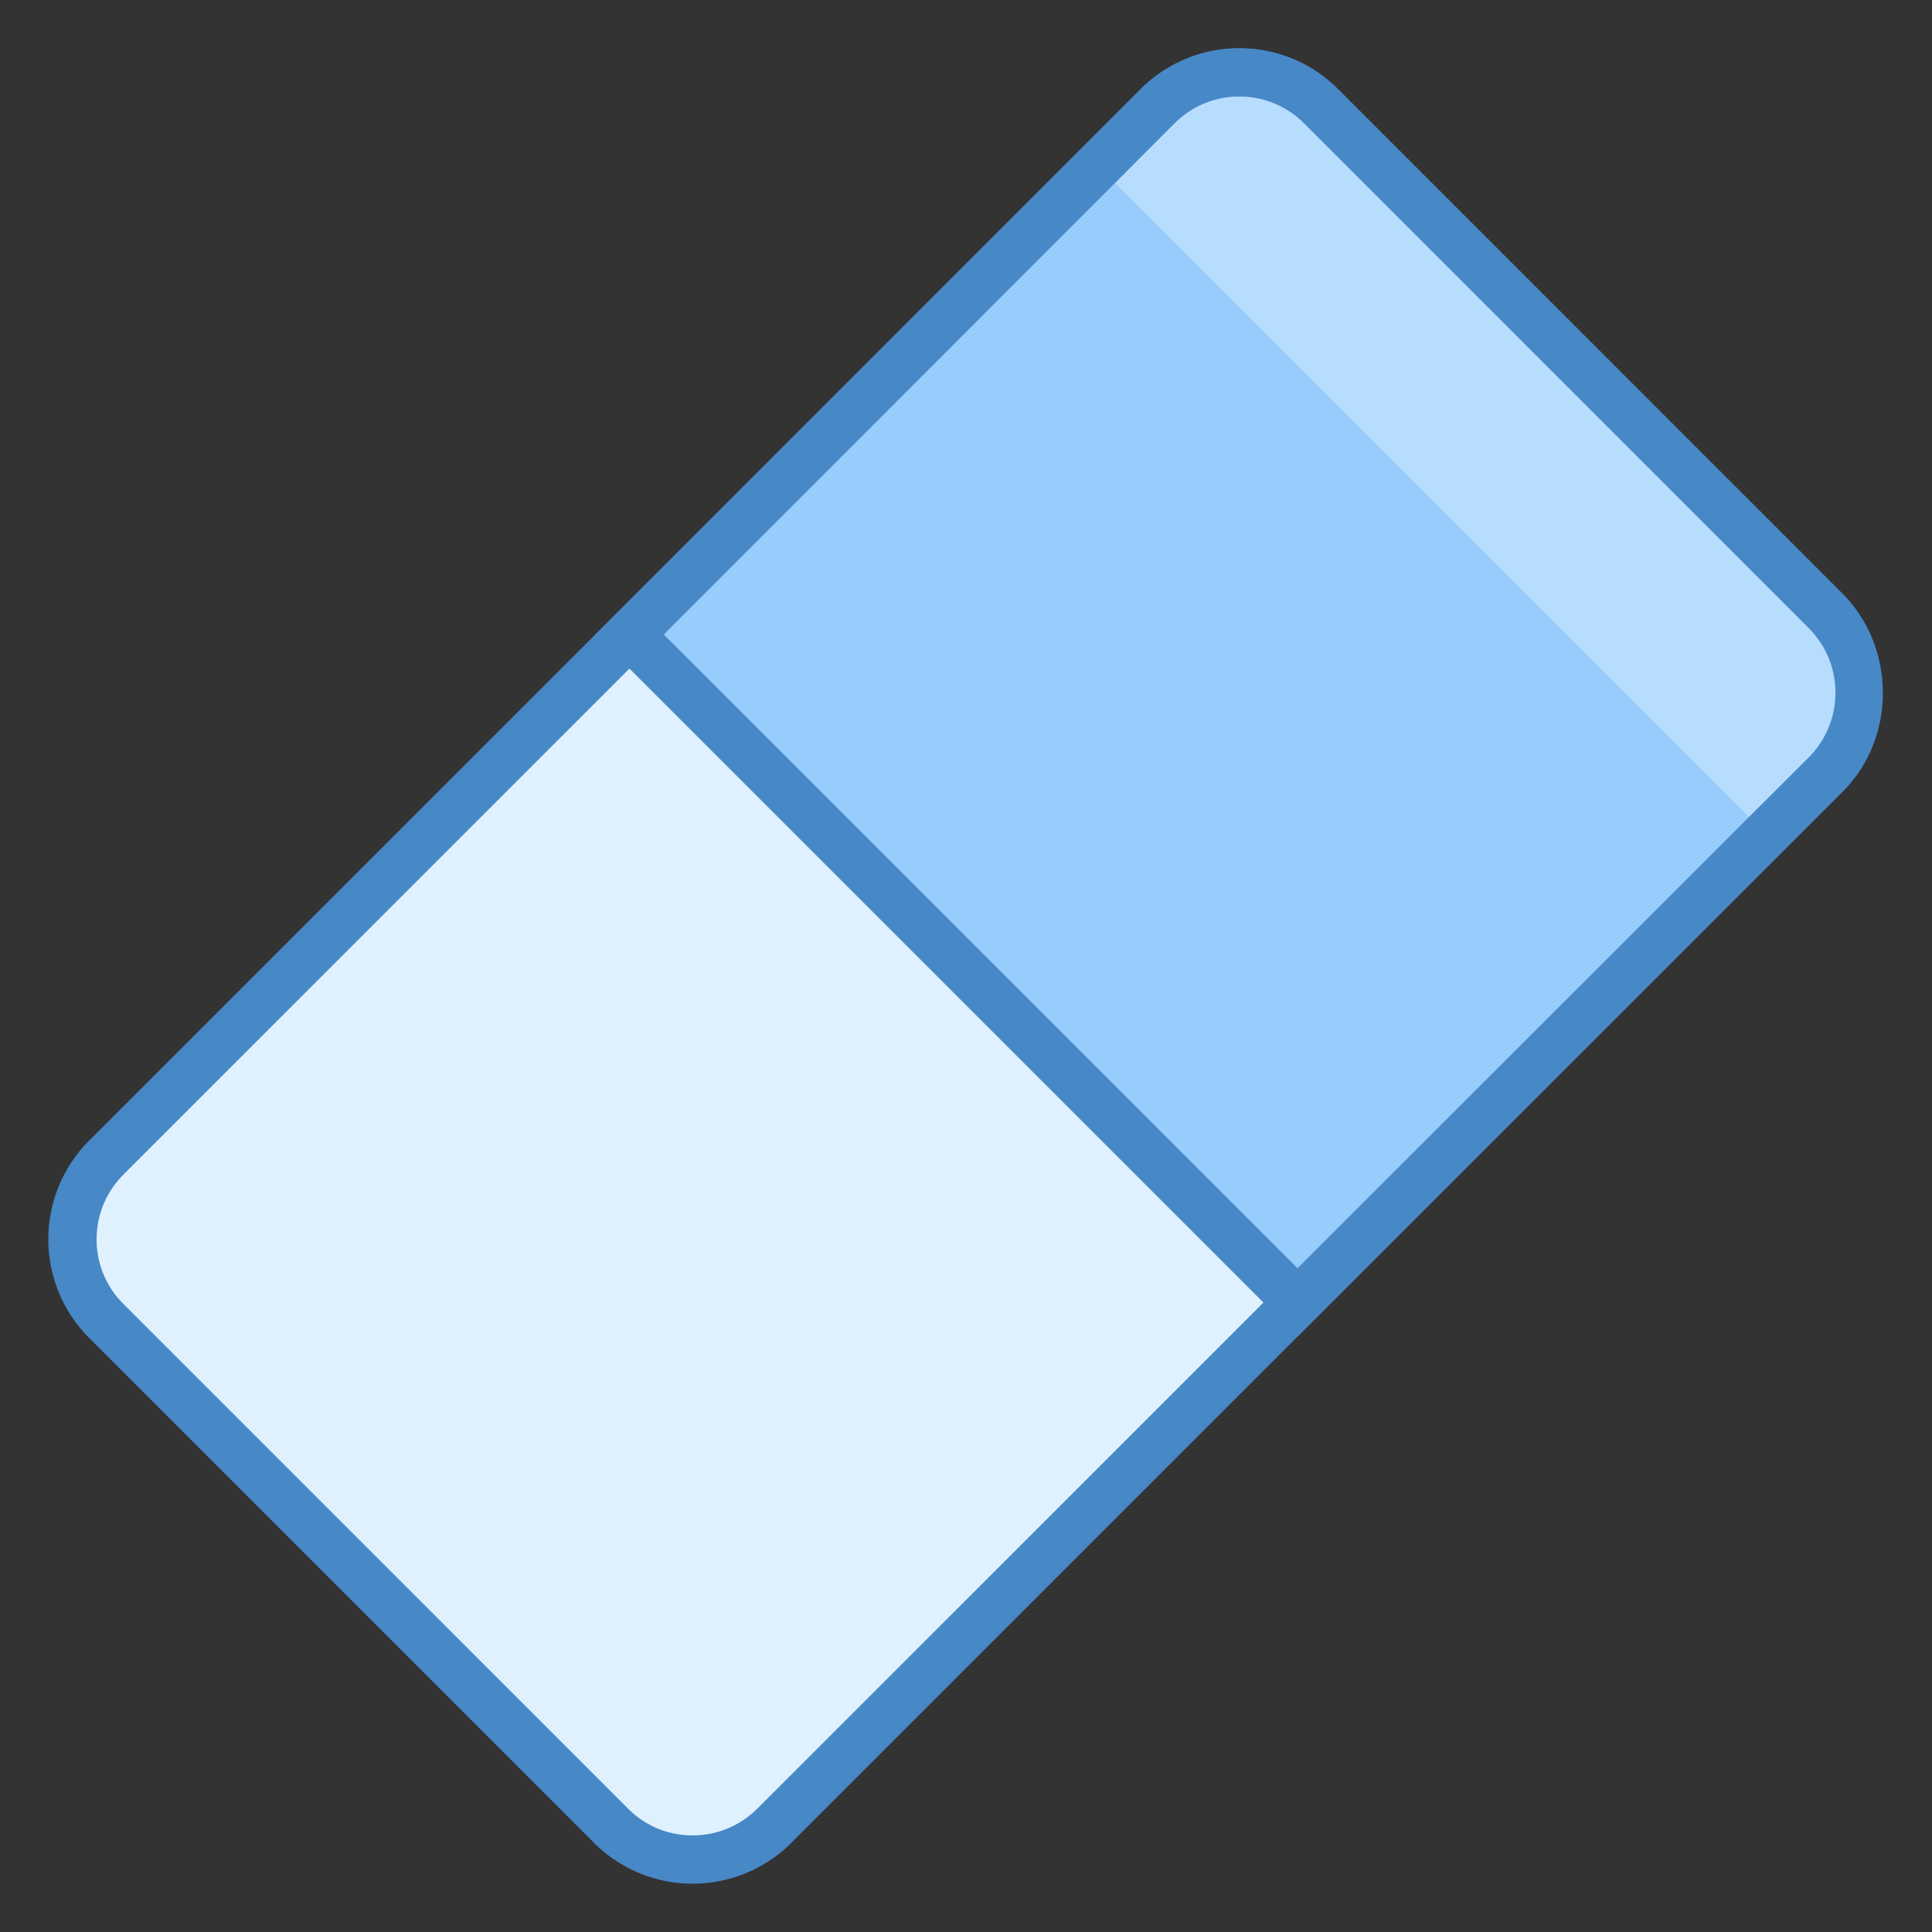
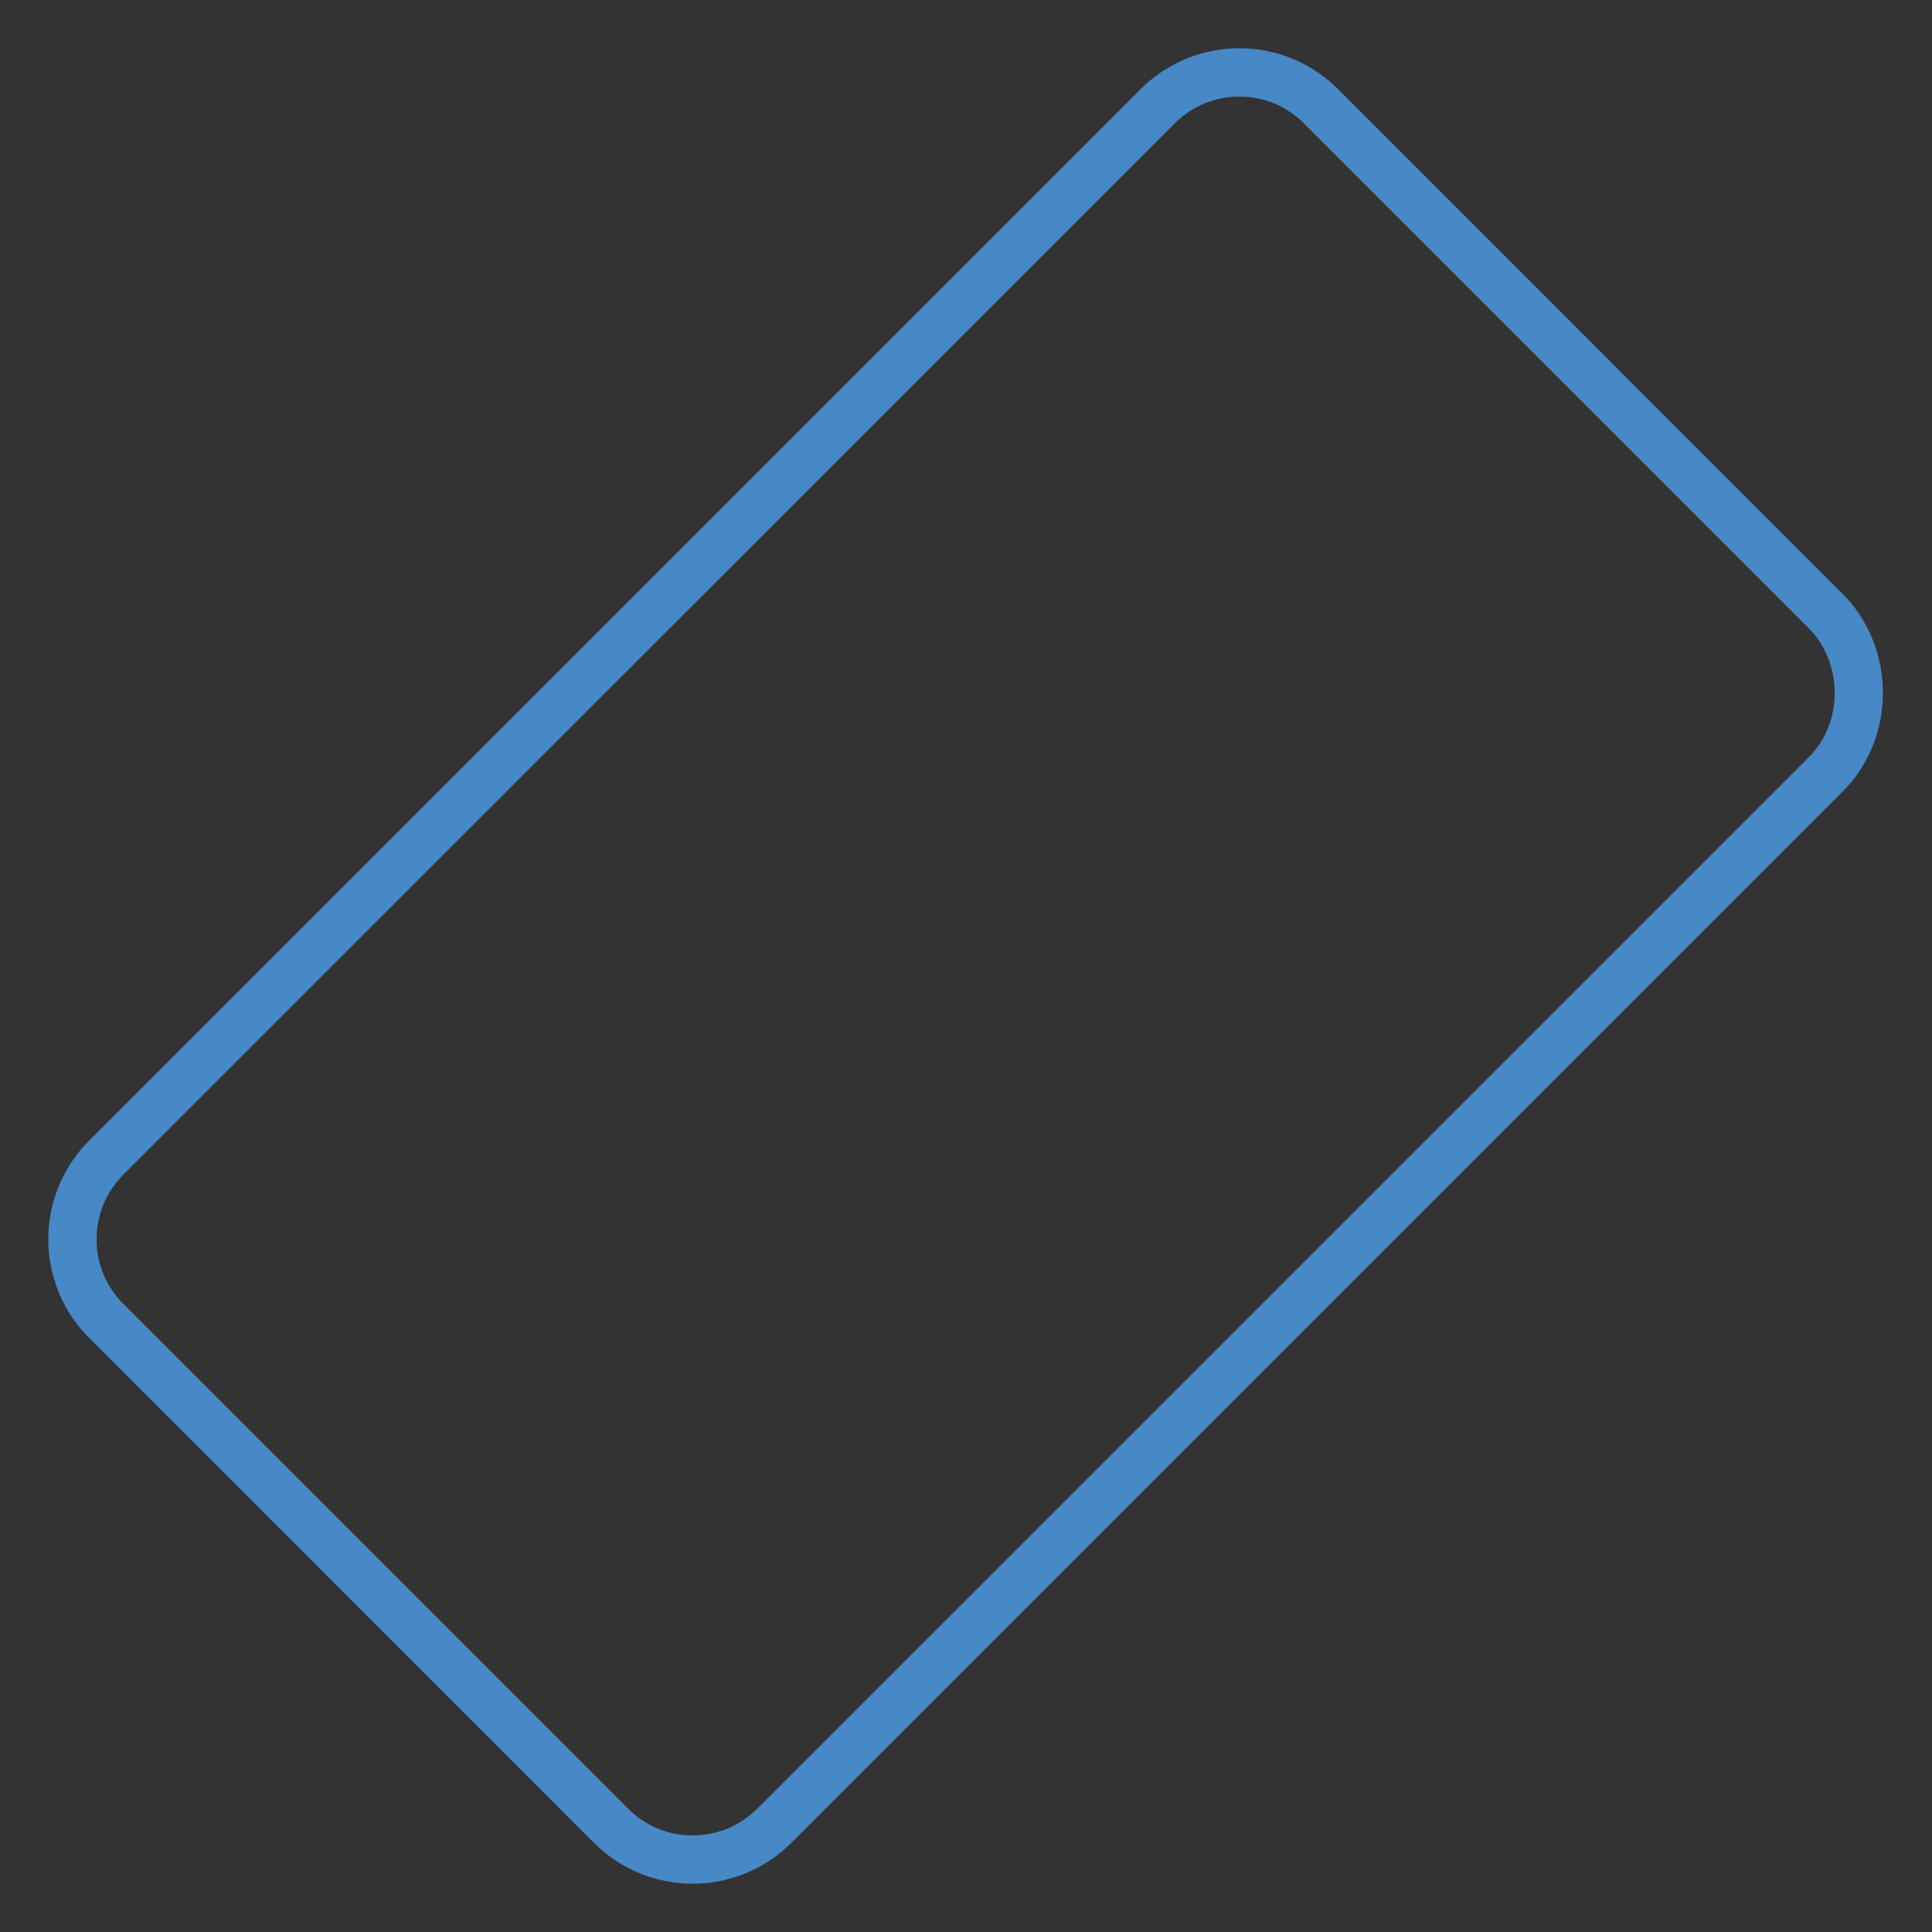
<svg xmlns="http://www.w3.org/2000/svg" viewBox="0 0 40 40">
  <rect x="0" y="0" width="40" height="40" fill="#333333" stroke="none" />
-   <path d="M14.34 38.5a2.367 2.367 0 0 1-1.688-.7L2.2 27.349a2.39 2.39 0 0 1 0-3.375L23.973 2.199A2.36 2.36 0 0 1 25.66 1.5c.637 0 1.235.246 1.688.7l10.457 10.456c.914.914.914 2.457 0 3.371L16.027 37.801a2.358 2.358 0 0 1-1.687.699z" fill="#dff0fe" />
  <path d="M25.66 2c.504 0 .977.195 1.332.55L37.45 13.009c.336.336.531.82.535 1.324.004.516-.187.992-.535 1.344L15.676 37.449c-.36.356-.832.551-1.336.551a1.87 1.87 0 0 1-1.332-.55L2.55 26.991A1.87 1.87 0 0 1 2 25.66c0-.504.195-.976.55-1.336L24.325 2.551c.36-.356.832-.551 1.336-.551m0-1a2.89 2.89 0 0 0-2.043.844L1.844 23.617a2.89 2.89 0 0 0 0 4.082L12.3 38.156a2.89 2.89 0 0 0 4.082 0l21.773-21.773c1.125-1.13 1.082-2.996 0-4.082L27.7 1.844A2.875 2.875 0 0 0 25.66 1z" fill="#4788c7" />
-   <path d="M13.035 13.137L23.973 2.199A2.36 2.36 0 0 1 25.66 1.5c.637 0 1.235.246 1.688.7l10.457 10.456c.777.778.949 2.422 0 3.371L26.863 26.965z" fill="#98ccfd" />
-   <path d="M25.66 2c.504 0 .977.195 1.332.55L37.45 13.009c.293.293.485.785.504 1.281.016.316-.035.914-.504 1.387L26.863 26.258l-13.12-13.121L24.323 2.55c.36-.356.832-.551 1.336-.551m0-1a2.89 2.89 0 0 0-2.043.844L12.328 13.137l14.535 14.535 11.293-11.29c1.188-1.19.942-3.14 0-4.081L27.7 1.844A2.875 2.875 0 0 0 25.66 1z" fill="#4788c7" />
-   <path d="M37.45 15.676l-1.24 1.234L23.09 3.79l1.234-1.24c.36-.355.832-.55 1.336-.55.5 0 .977.195 1.332.55L37.45 13.009c.356.355.551.828.551 1.332 0 .504-.195.976-.55 1.336z" fill="#b6dcfe" />
</svg>